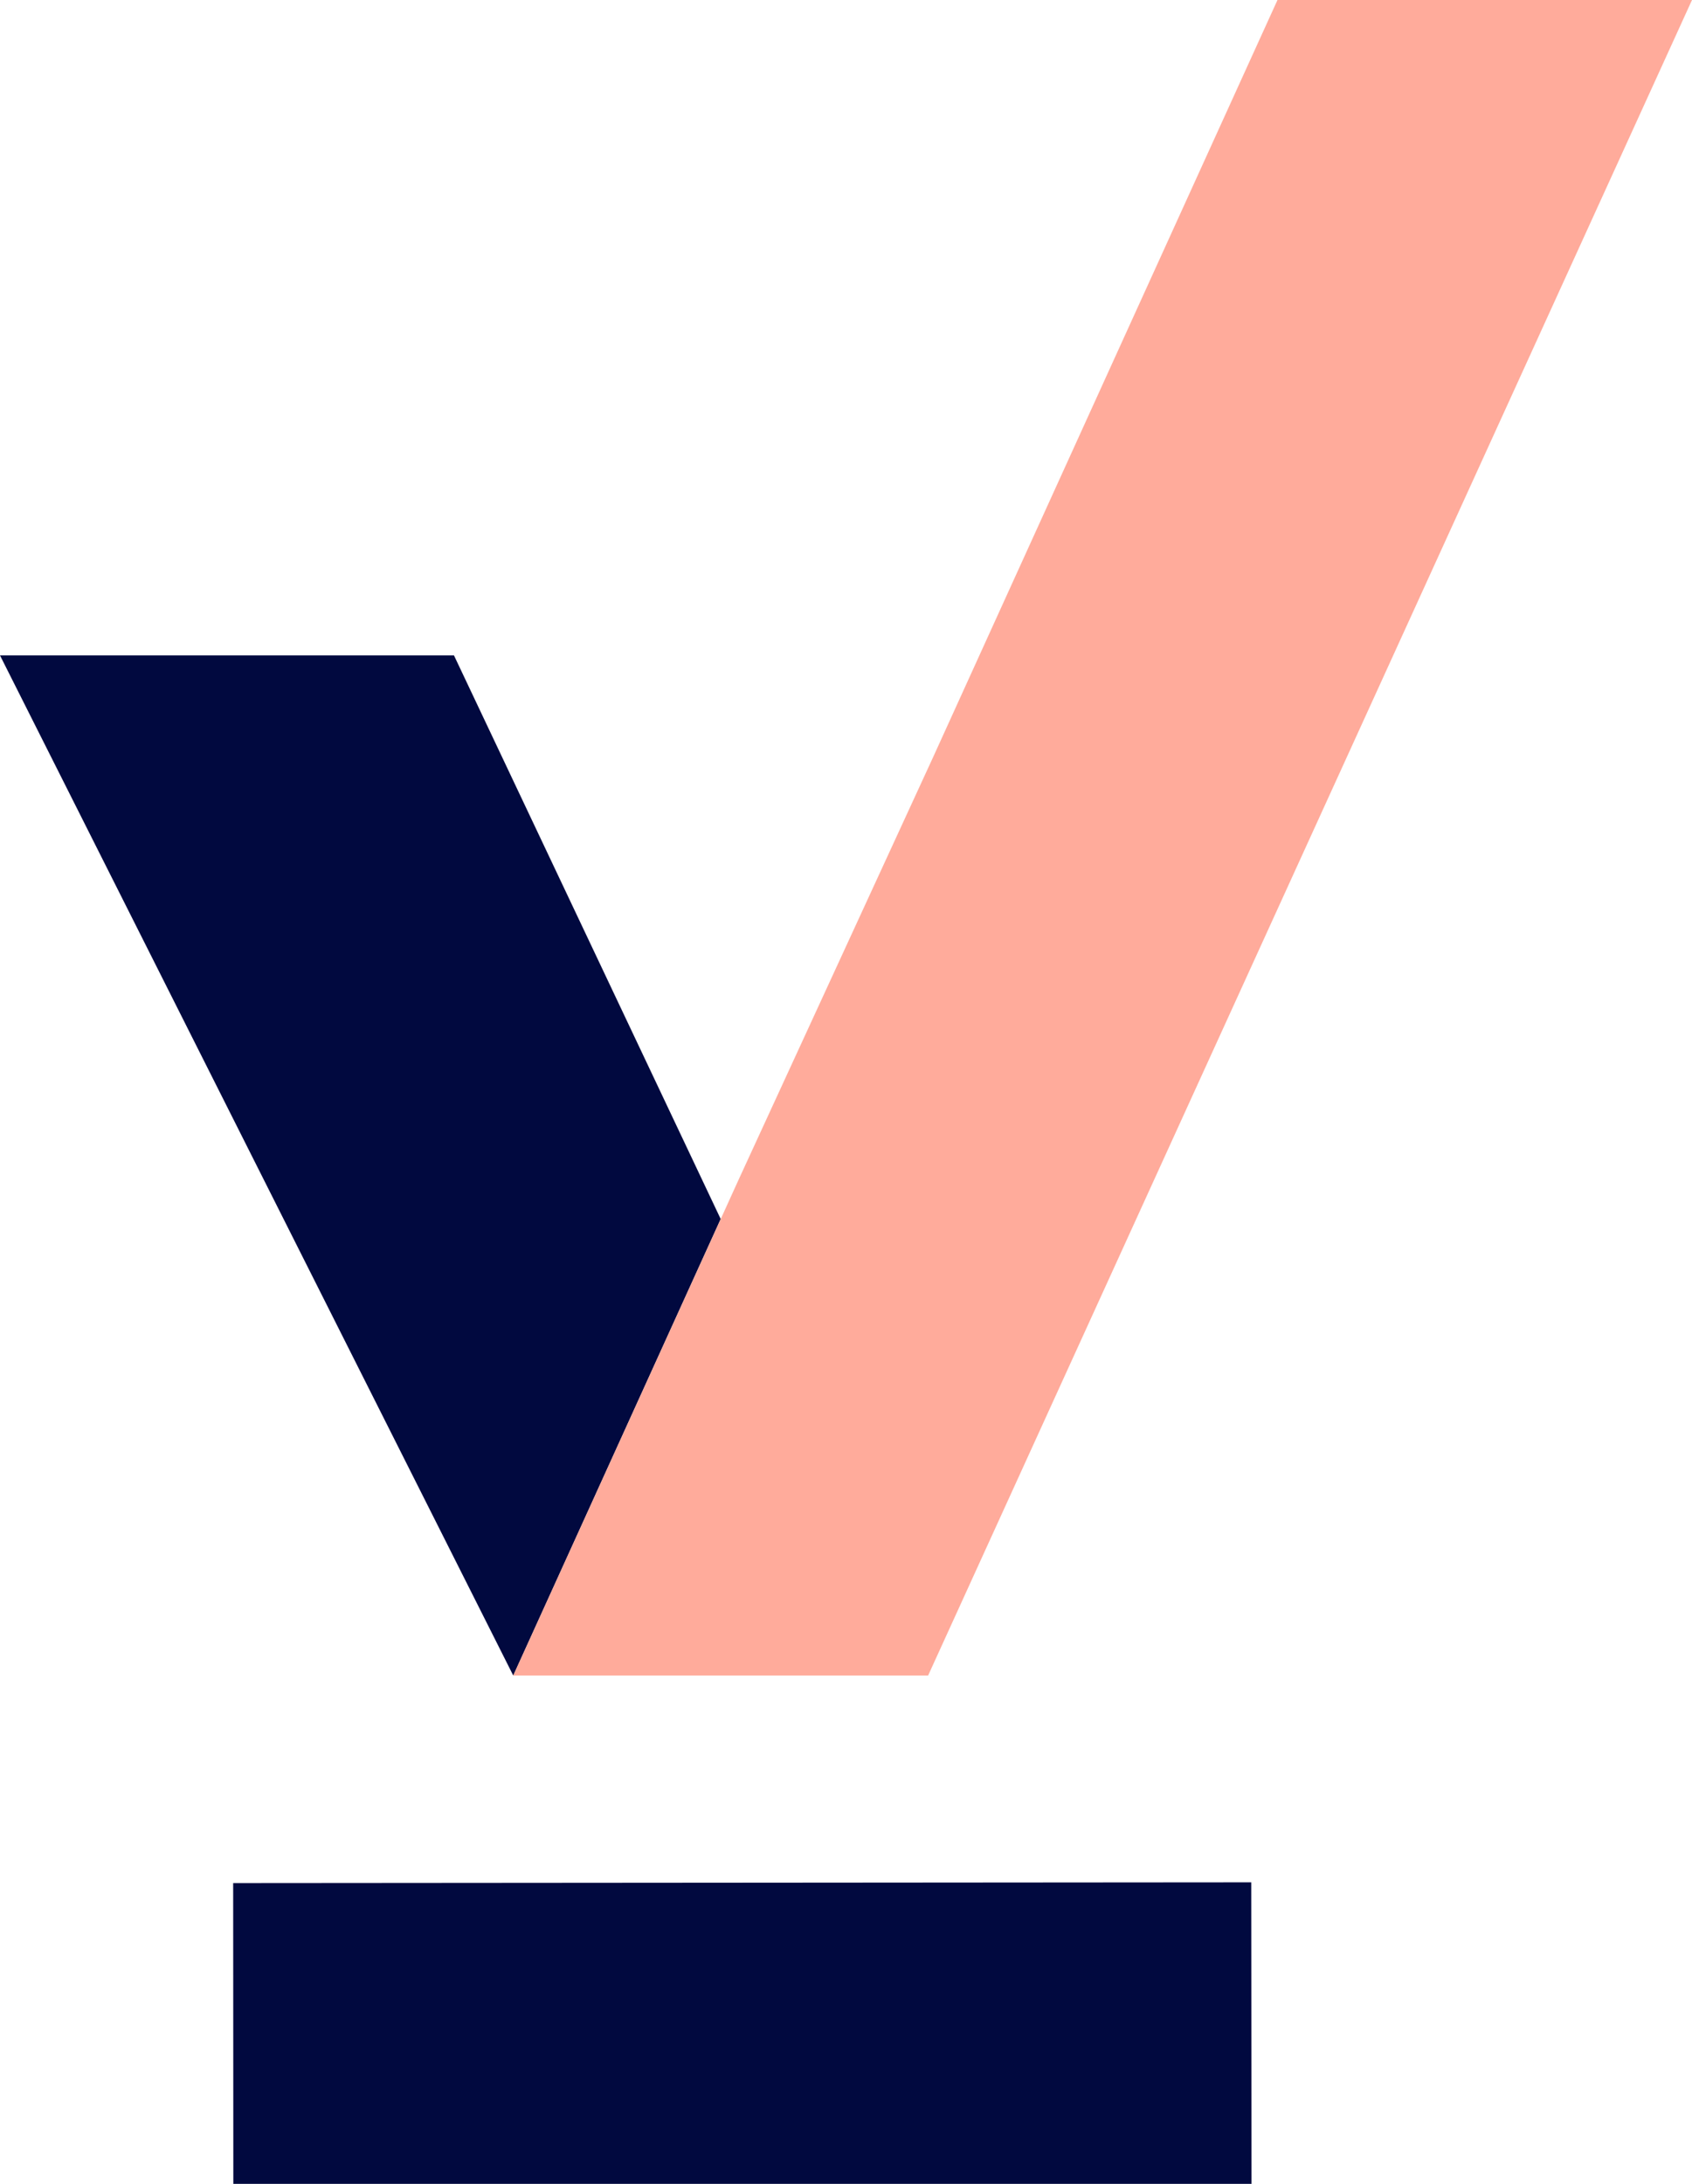
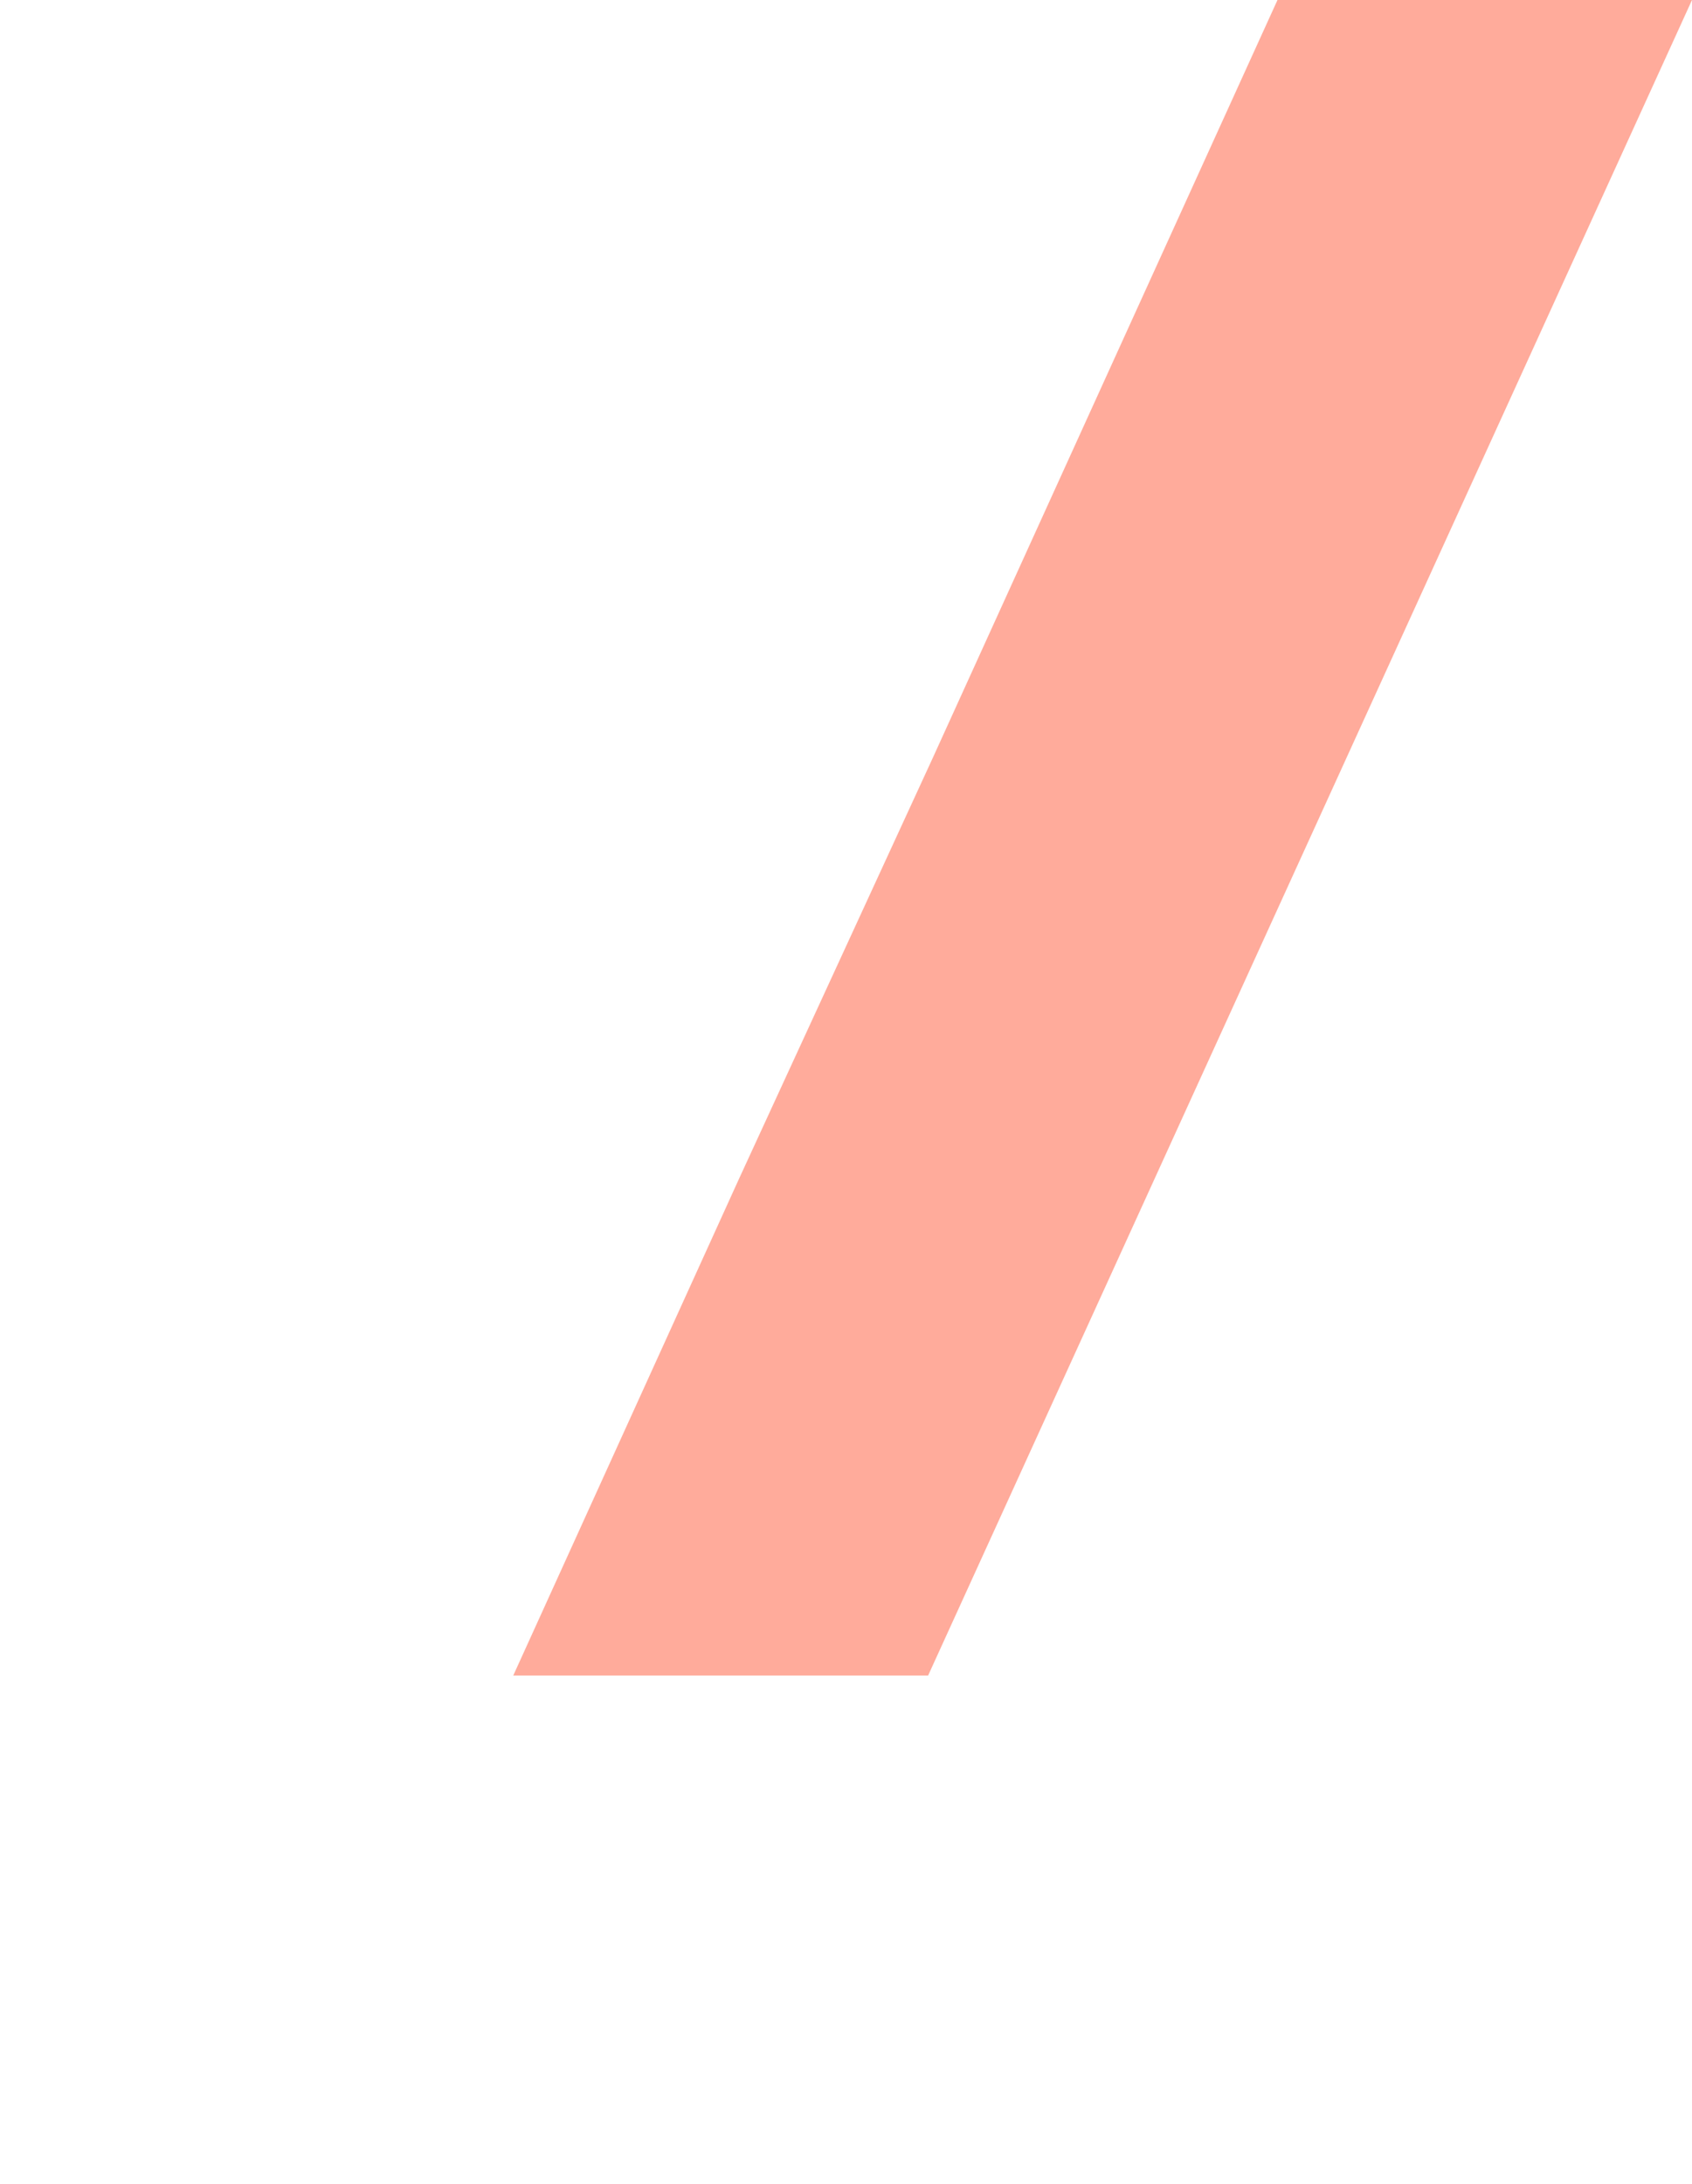
<svg xmlns="http://www.w3.org/2000/svg" width="62" height="80" viewBox="0 0 62 80" fill="none">
-   <path d="M26.408 44.655L16.635 24.009H0L18.807 61.378L26.408 44.655Z" fill="#01093F" />
-   <path d="M8.544 68.982L8.55 80H45.859L45.849 68.954L8.544 68.982Z" fill="#01093F" />
  <path d="M34.009 61.378L62 0H46.811L41.871 10.857L34.19 27.741L27.074 43.194L18.807 61.378H34.009Z" fill="#FFAB9B" />
</svg>